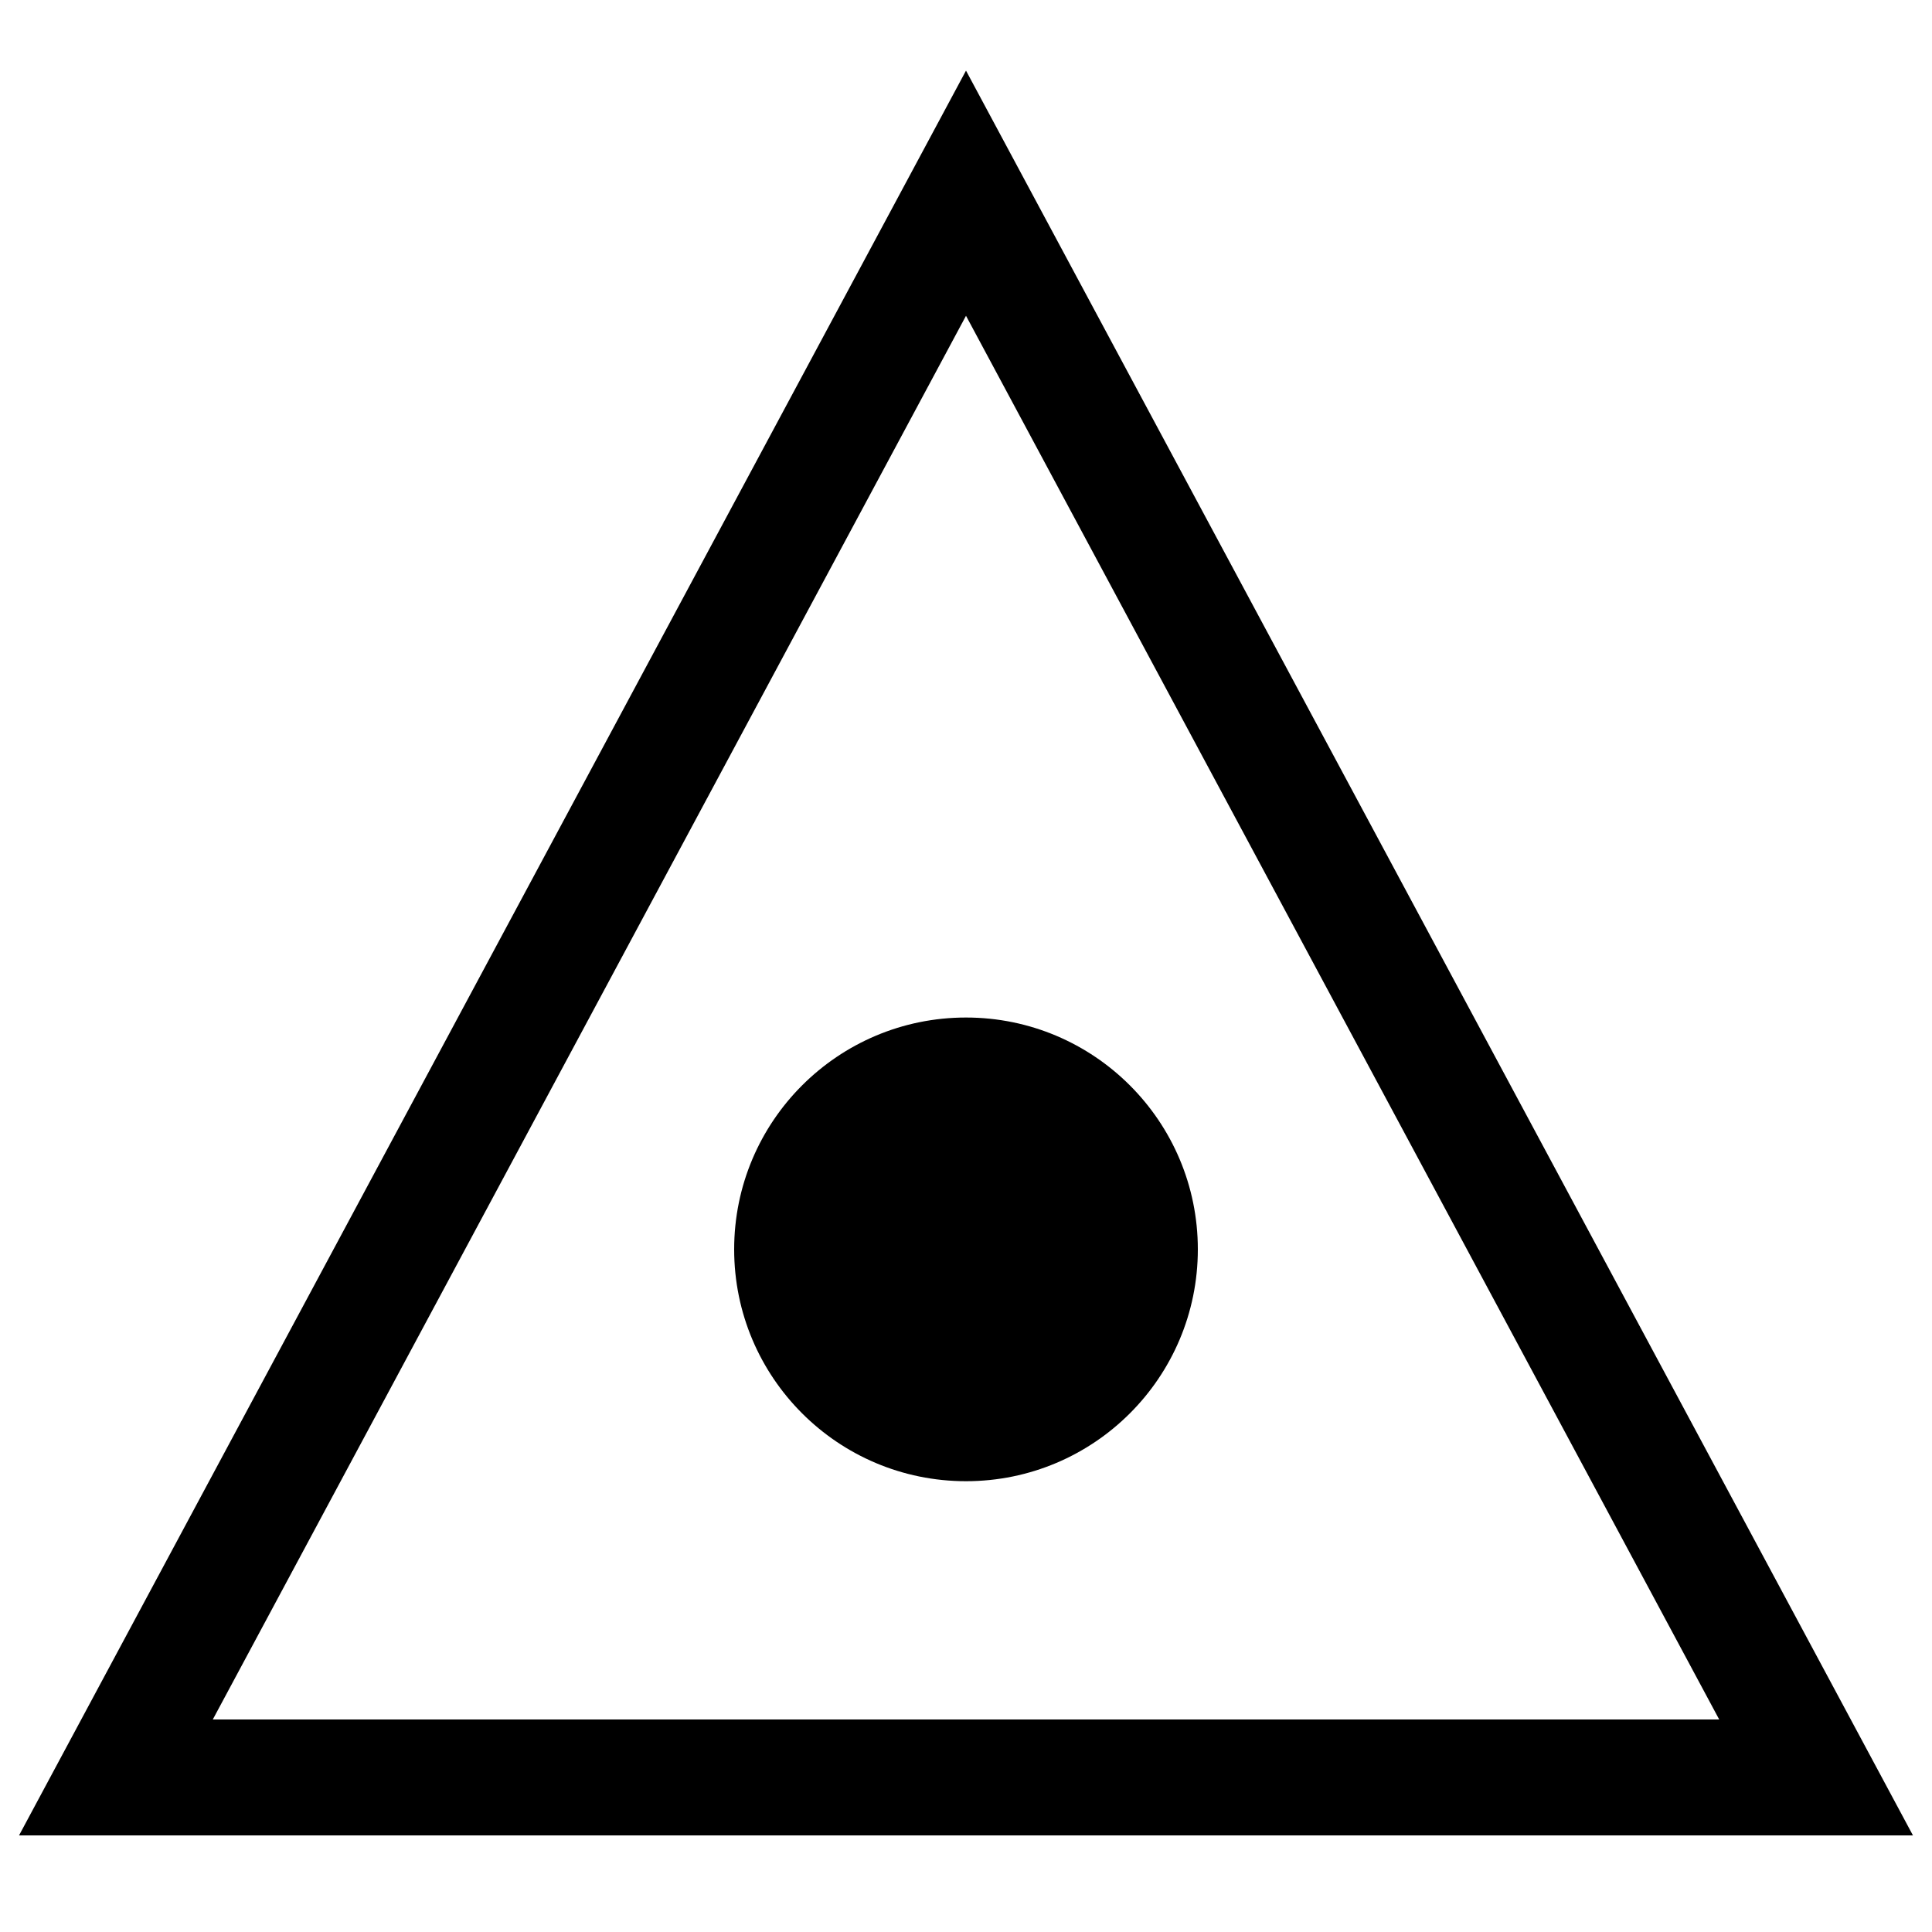
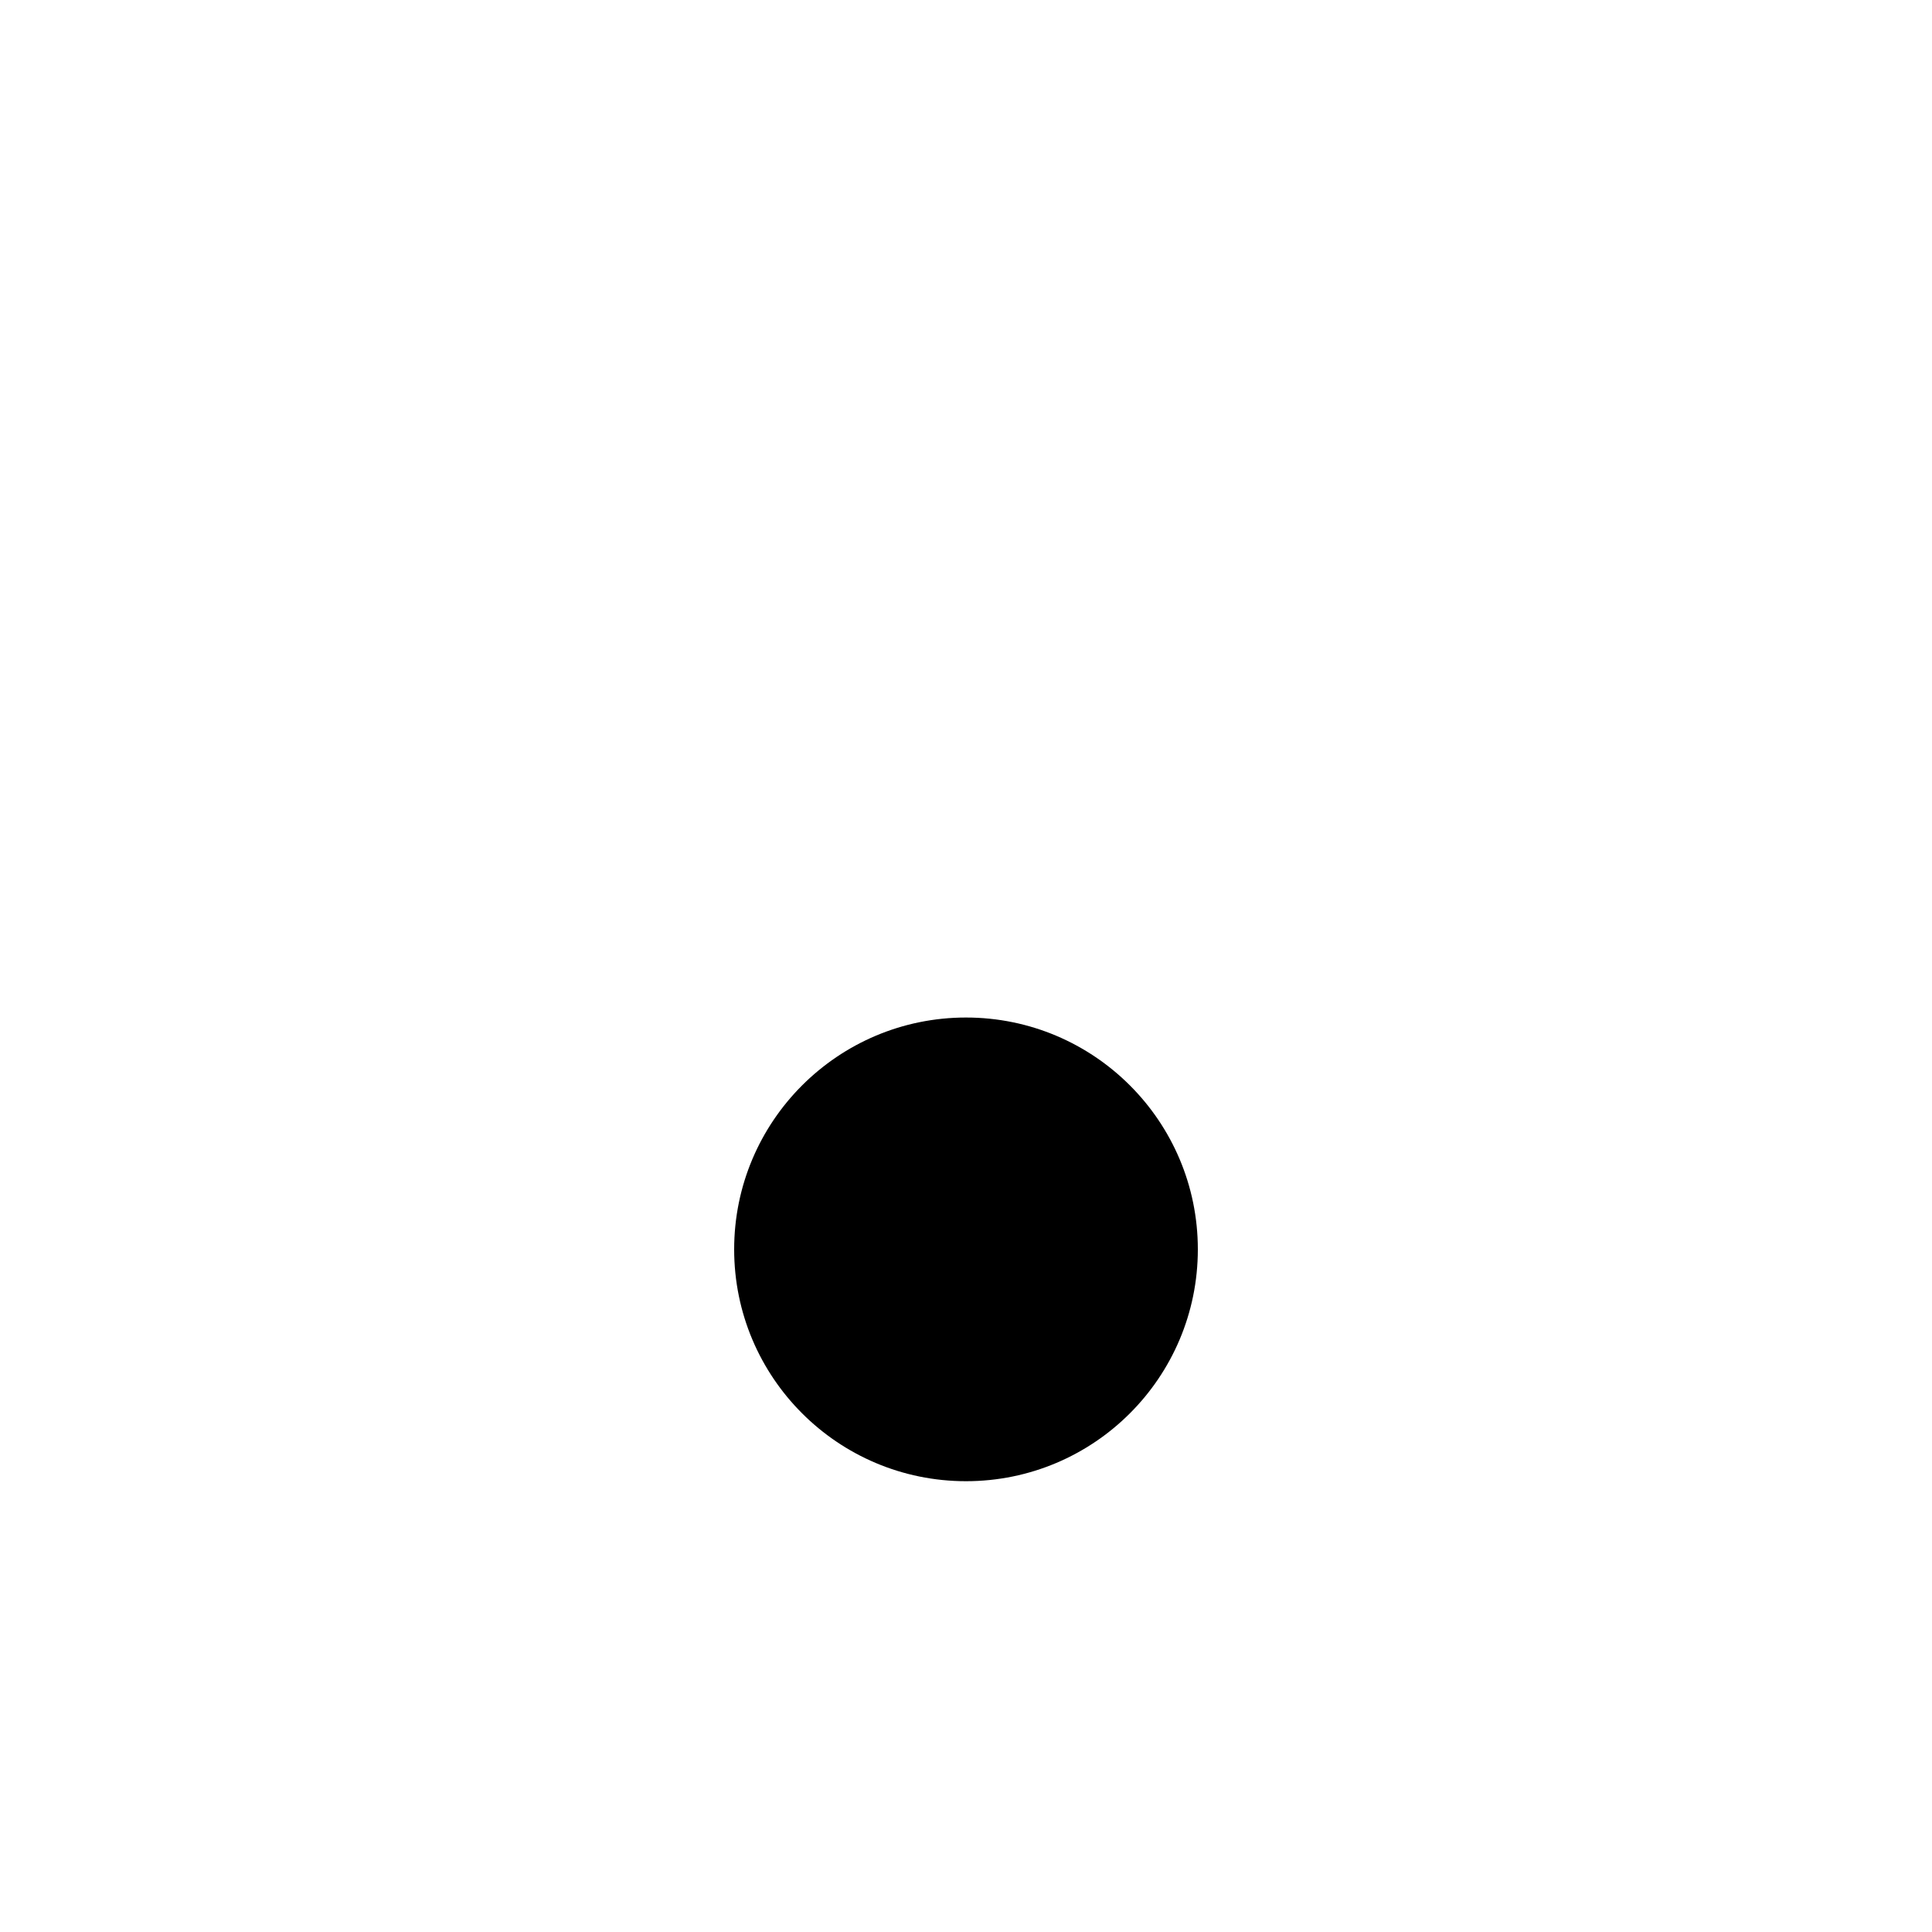
<svg xmlns="http://www.w3.org/2000/svg" xml:space="default" version="1.1" width="250" height="250">
  <title>日本の地図記号 - 三角点</title>
-   <polygon fill="none" stroke="black" stroke-width="15px" points="125,25 235,230 15,230 " />
  <circle fill="black" cx="125" cy="161.667" r="30" />
</svg>